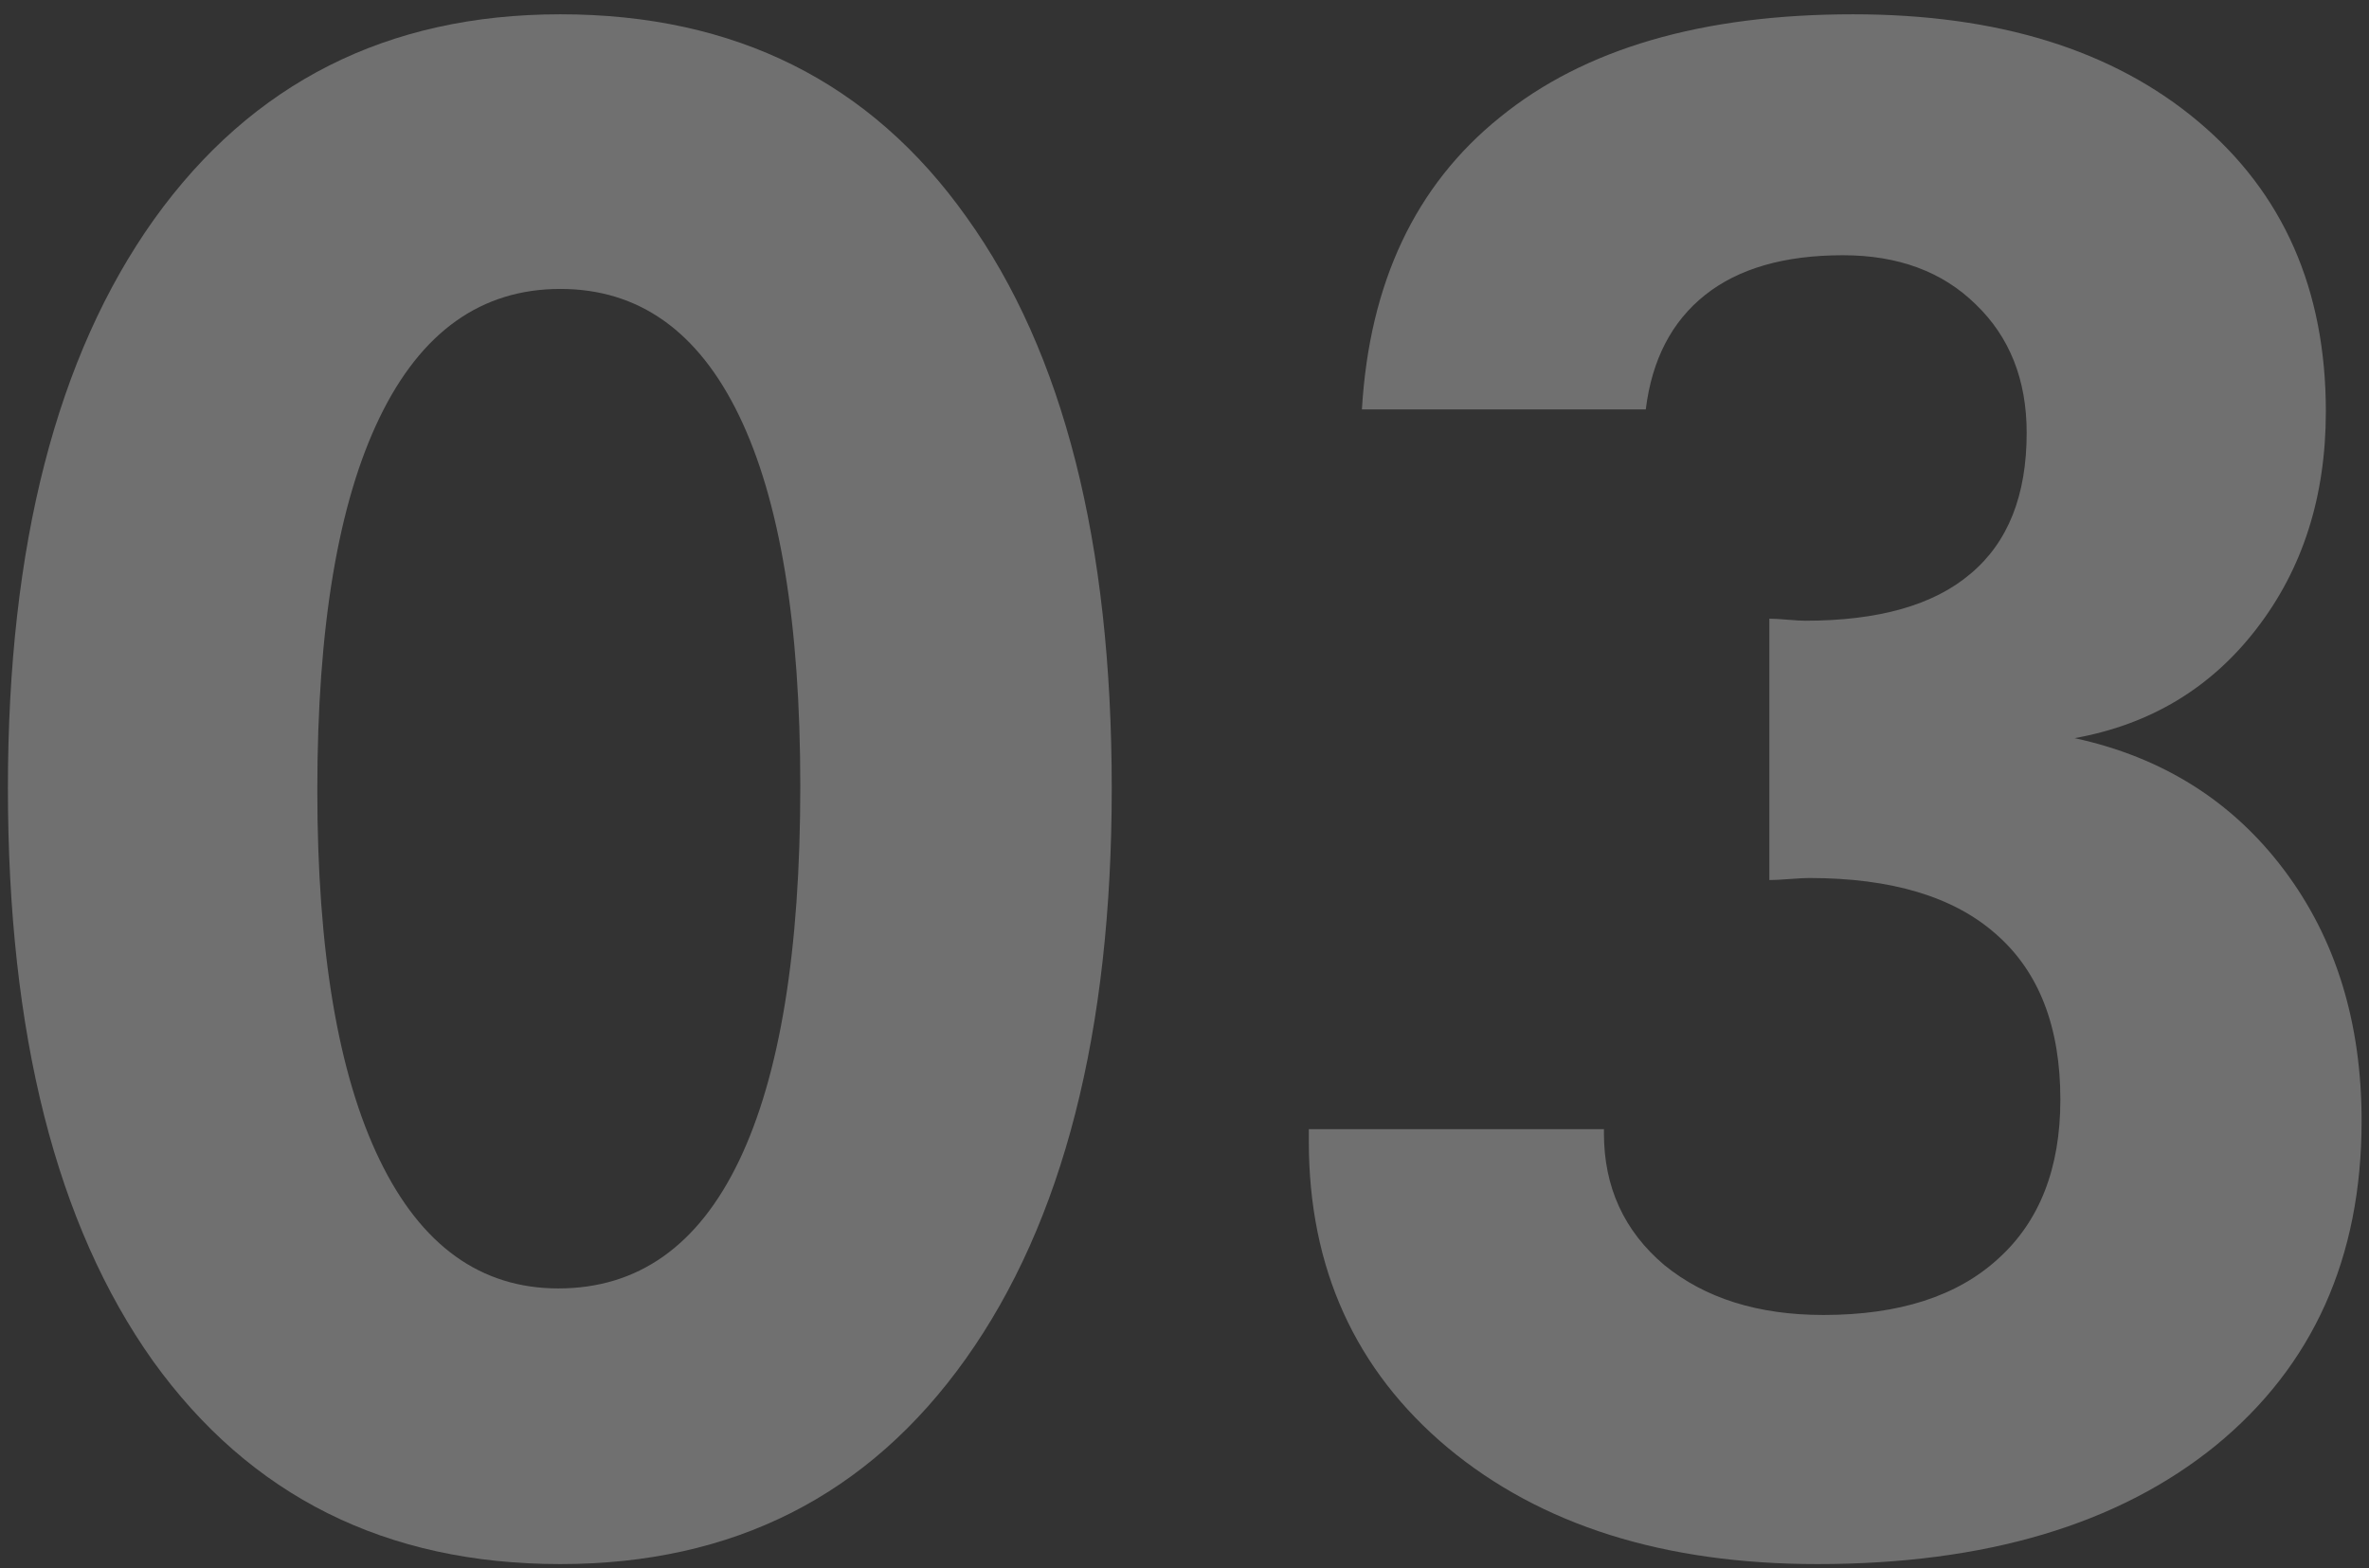
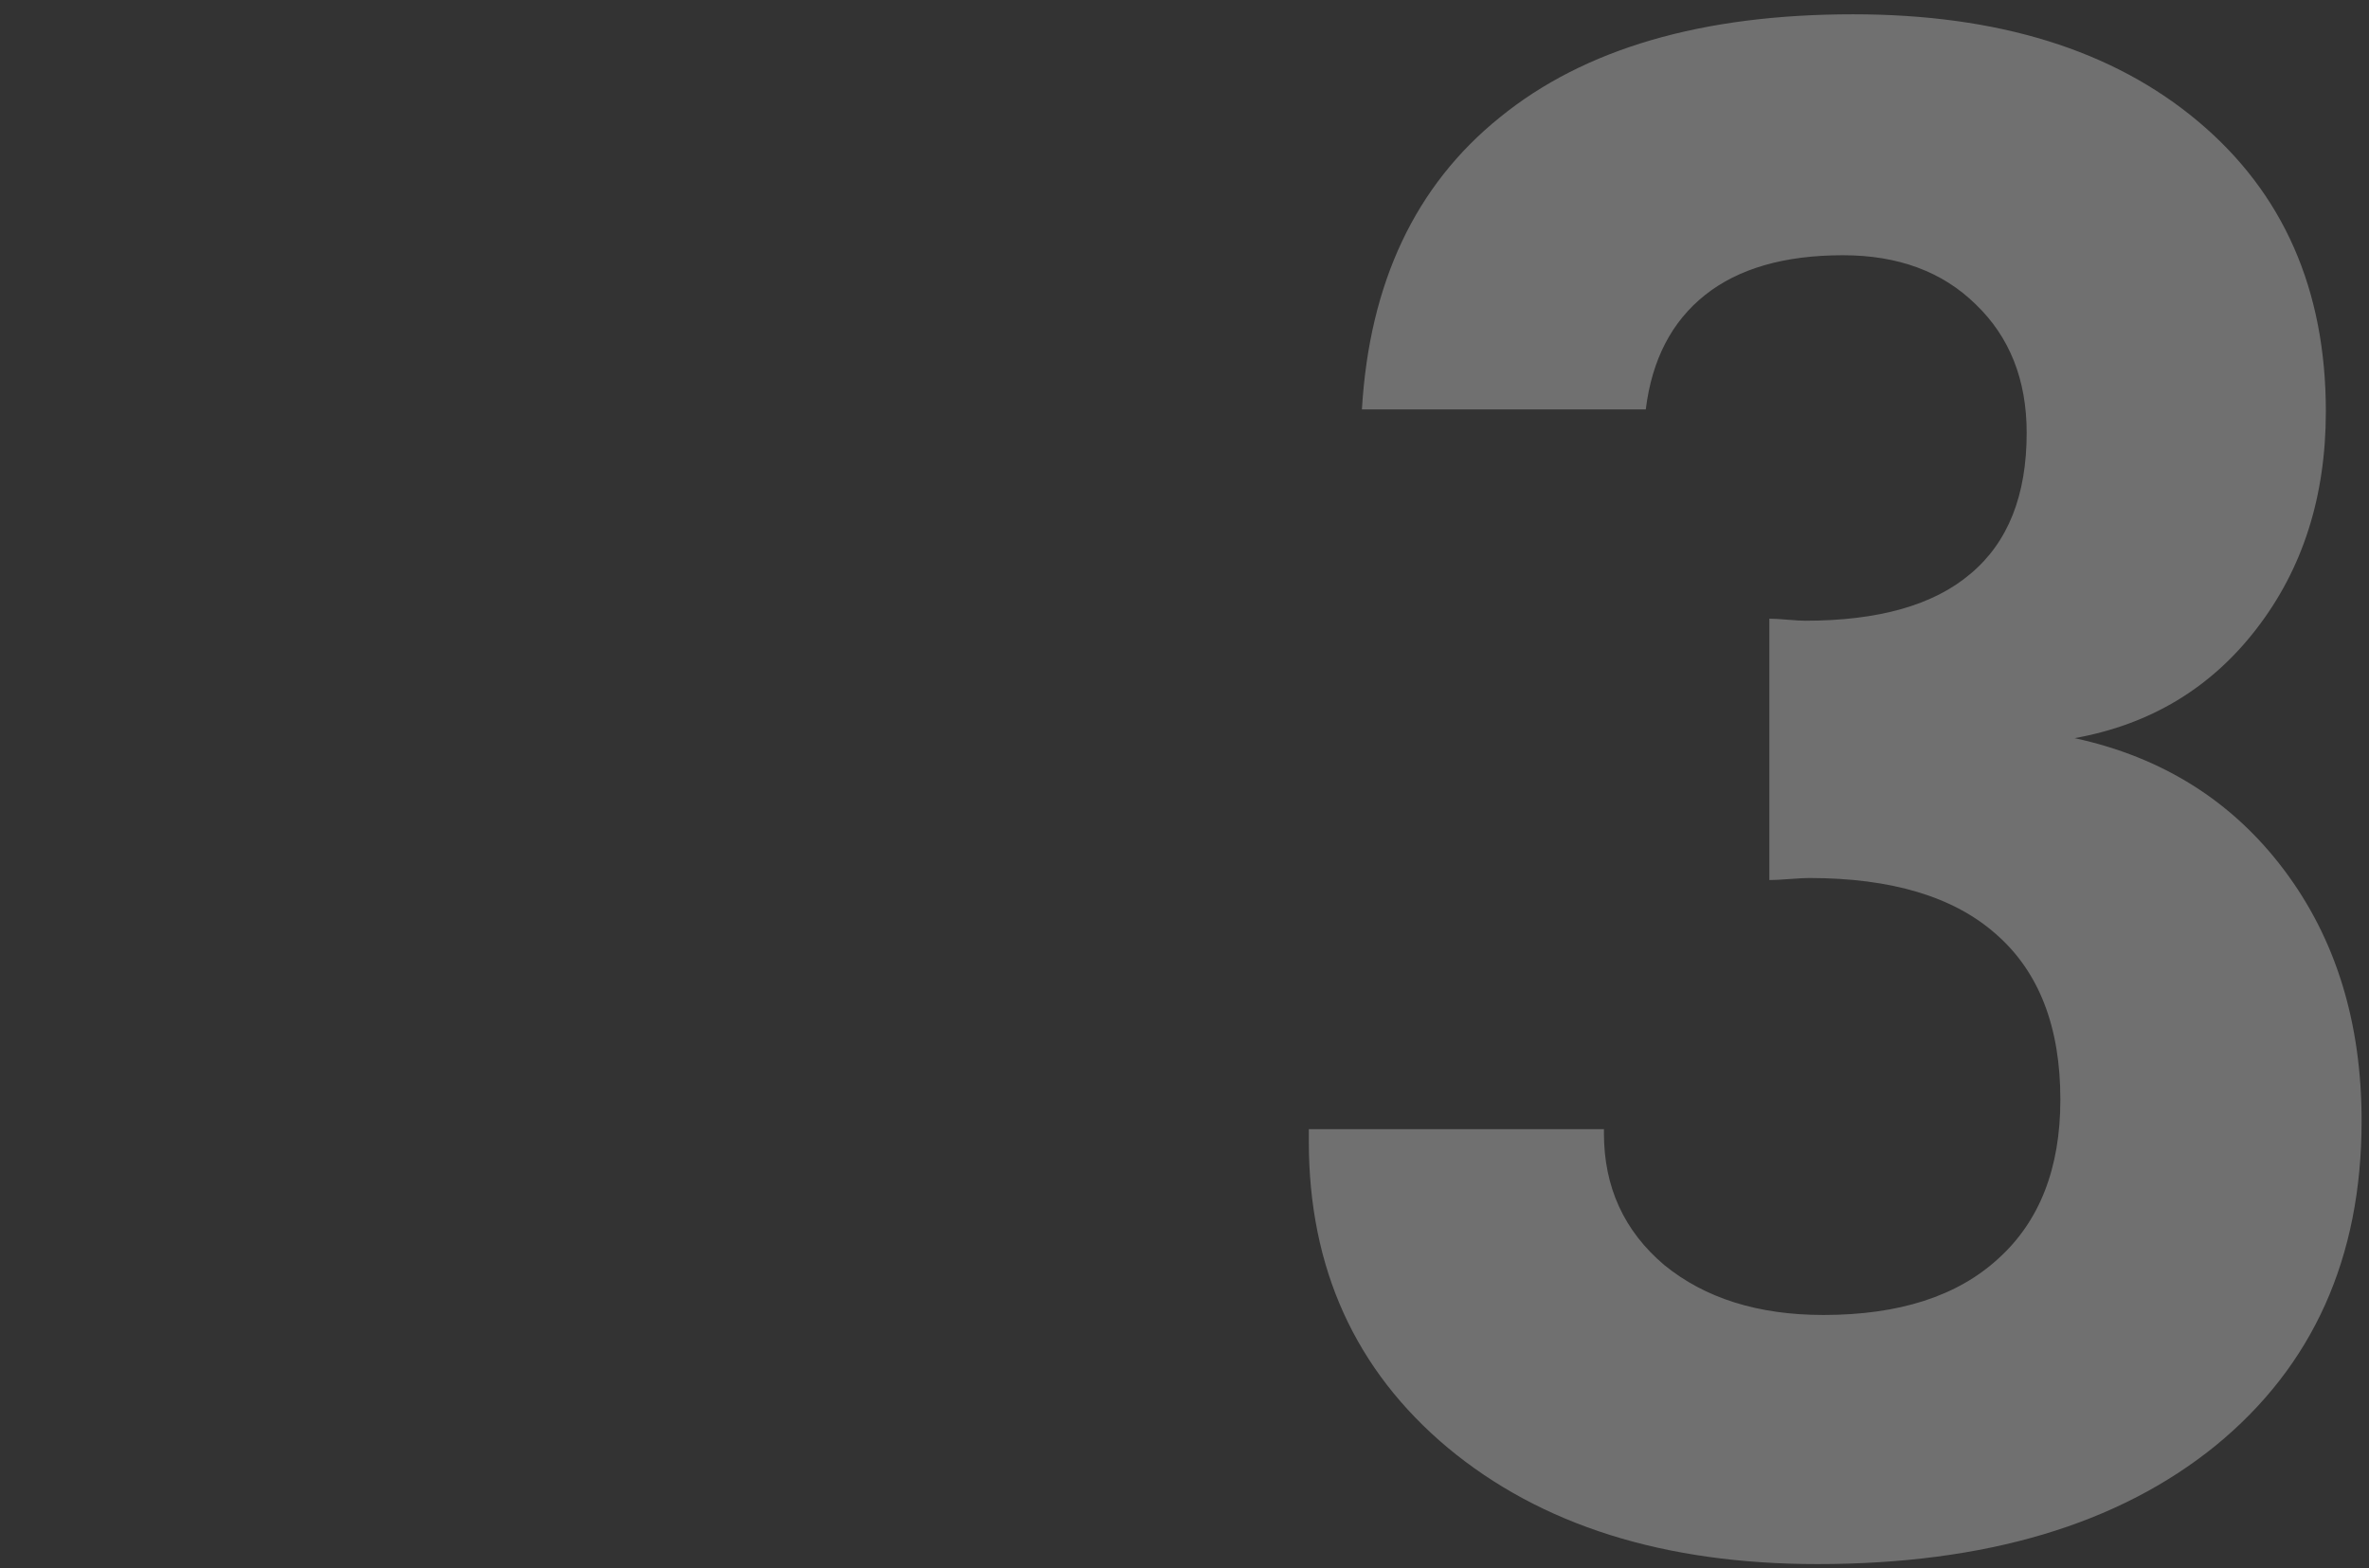
<svg xmlns="http://www.w3.org/2000/svg" width="145" height="96" viewBox="0 0 145 96" fill="none">
  <rect x="0" y="0" width="145" height="96" fill="#333333" stroke="none" />
-   <path d="M68.047 48.25C68.047 63.167 65.068 74.812 59.109 83.188C53.151 91.562 44.88 95.75 34.297 95.75C23.63 95.75 15.318 91.604 9.359 83.312C3.443 74.979 0.484 63.292 0.484 48.25C0.484 33.417 3.464 21.812 9.422 13.438C15.422 5.062 23.713 0.875 34.297 0.875C45.005 0.875 53.297 5.021 59.172 13.312C65.088 21.562 68.047 33.208 68.047 48.25ZM19.422 48.375C19.422 58.208 20.693 65.75 23.234 71C25.776 76.25 29.422 78.875 34.172 78.875C39.047 78.875 42.734 76.271 45.234 71.062C47.734 65.854 48.984 58.208 48.984 48.125C48.984 38.167 47.734 30.604 45.234 25.438C42.734 20.271 39.089 17.688 34.297 17.688C29.463 17.688 25.776 20.312 23.234 25.562C20.693 30.812 19.422 38.417 19.422 48.375Z" fill="white" fill-opacity="0.3" />
  <path d="M80.109 69.125H98.172V69.375C98.172 72.667 99.401 75.354 101.859 77.438C104.359 79.479 107.609 80.5 111.609 80.5C116.234 80.5 119.797 79.354 122.297 77.062C124.839 74.771 126.109 71.521 126.109 67.312C126.109 62.854 124.797 59.479 122.172 57.188C119.589 54.896 115.776 53.75 110.734 53.75C110.484 53.75 110.089 53.771 109.547 53.812C109.005 53.854 108.589 53.875 108.297 53.875V37.875C108.547 37.875 108.922 37.896 109.422 37.938C109.922 37.979 110.276 38 110.484 38C114.984 38 118.359 37.042 120.609 35.125C122.901 33.208 124.047 30.333 124.047 26.5C124.047 23.25 123.005 20.625 120.922 18.625C118.88 16.625 116.172 15.625 112.797 15.625C109.214 15.625 106.401 16.438 104.359 18.062C102.318 19.688 101.109 22.021 100.734 25.062H83.359C83.818 17.312 86.63 11.354 91.797 7.188C96.963 2.979 104.172 0.875 113.422 0.875C122.297 0.875 129.339 3.062 134.547 7.438C139.755 11.812 142.359 17.729 142.359 25.188C142.359 30.396 140.943 34.833 138.109 38.5C135.318 42.125 131.609 44.354 126.984 45.188C132.359 46.354 136.63 49.042 139.797 53.25C142.964 57.458 144.547 62.583 144.547 68.625C144.547 77 141.568 83.625 135.609 88.5C129.651 93.333 121.526 95.75 111.234 95.75C101.859 95.75 94.318 93.375 88.609 88.625C82.943 83.875 80.109 77.625 80.109 69.875V69.125Z" fill="white" fill-opacity="0.3" />
</svg>